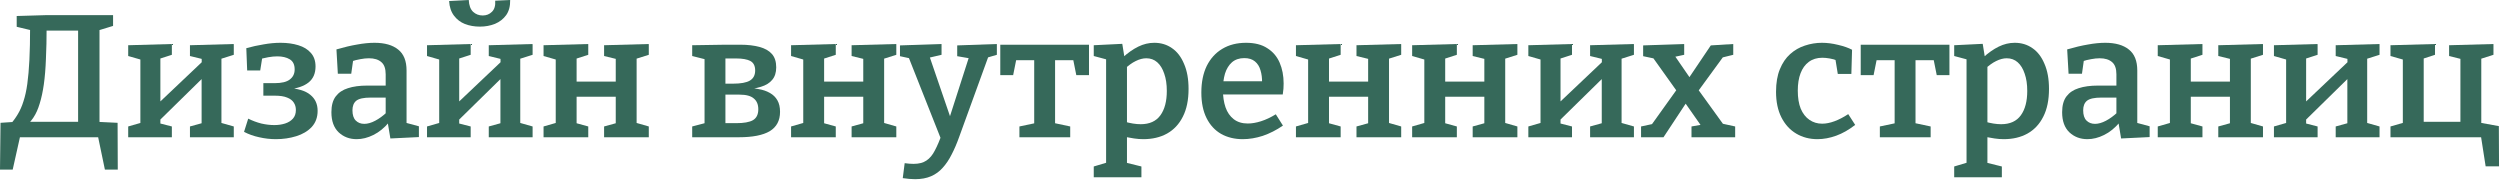
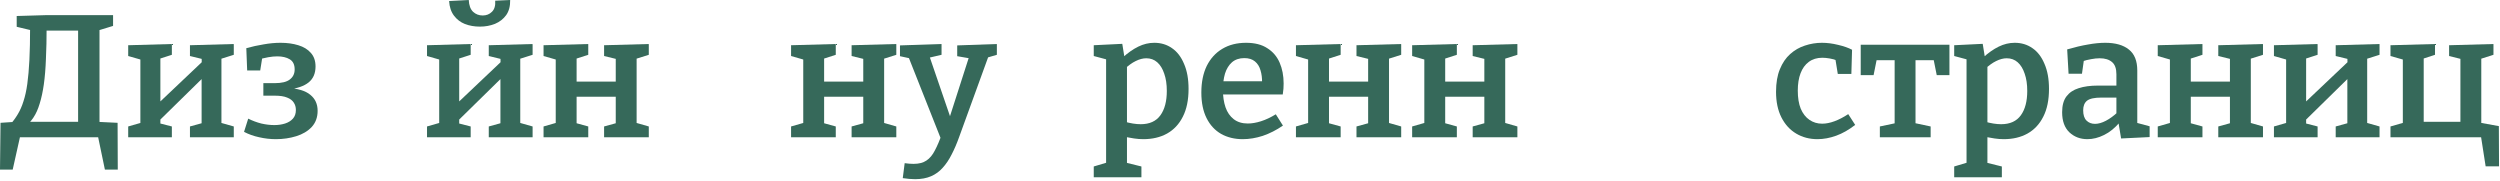
<svg xmlns="http://www.w3.org/2000/svg" width="1006" height="73" viewBox="0 0 1006 73" fill="none">
  <path d="M9.73 51.24C11.177 50.167 12.413 48.86 13.44 47.32C14.467 45.78 15.307 43.913 15.96 41.72C16.66 39.48 17.22 36.89 17.64 33.95C18.06 30.963 18.34 27.557 18.48 23.73C18.667 19.903 18.76 15.54 18.76 10.64L17.57 12.32H32.83L31.43 10.29V51.17L33.11 49H9.73V51.24ZM3.99 50.26L6.51 49L0.21 49.42L0 68.25H5.11L8.19 54.46L7.35 55.23H40.25L39.34 54.46L42.21 68.25H47.39L47.32 49.42L38.64 49L40.04 51.17V10.57L38.85 12.46L45.5 10.43V6.09H18.62L6.72 6.44V10.78L13.72 12.46L12.11 10.99C12.11 16.03 12.017 20.417 11.83 24.15C11.643 27.837 11.363 31.033 10.99 33.74C10.617 36.447 10.103 38.78 9.45 40.74C8.843 42.7 8.073 44.45 7.14 45.99C6.253 47.483 5.203 48.907 3.99 50.26Z" fill="#36695A" />
  <path d="M51.587 55.23V50.89L58.167 49L56.487 50.75V22.68L58.657 24.57L51.587 22.54V18.2L69.157 17.71V22.05L62.647 24.15L64.537 22.47V42.21L63.277 42L81.827 24.43L81.197 25.83L81.127 22.68L82.457 24.01L76.437 22.54V18.2L94.077 17.71V22.05L87.427 24.15L89.107 22.47V50.75L87.427 49L94.077 50.89V55.23H76.437V50.89L82.527 49.21L81.127 50.75V29.75L82.177 30.8L63.767 48.86L64.537 47.39V50.75L63.977 49.56L69.157 50.89V55.23H51.587Z" fill="#36695A" />
  <path d="M111.012 56C108.772 56 106.532 55.743 104.292 55.23C102.098 54.763 100.068 54.04 98.202 53.06L99.882 47.74C101.562 48.58 103.312 49.233 105.132 49.7C106.952 50.12 108.702 50.33 110.382 50.33C111.968 50.33 113.415 50.12 114.722 49.7C116.028 49.28 117.078 48.627 117.872 47.74C118.665 46.853 119.062 45.687 119.062 44.24C119.062 43.12 118.782 42.14 118.222 41.3C117.662 40.413 116.775 39.737 115.562 39.27C114.348 38.757 112.715 38.5 110.662 38.5H105.972V33.46H110.522C113.322 33.46 115.352 32.97 116.612 31.99C117.918 31.01 118.572 29.657 118.572 27.93C118.572 26.017 117.918 24.663 116.612 23.87C115.305 23.077 113.625 22.68 111.572 22.68C110.452 22.68 109.238 22.797 107.932 23.03C106.672 23.263 105.365 23.543 104.012 23.87L105.692 22.19L104.712 28.35H99.462L99.112 19.39C101.445 18.737 103.778 18.223 106.112 17.85C108.445 17.43 110.708 17.22 112.902 17.22C115.562 17.22 117.942 17.547 120.042 18.2C122.188 18.853 123.868 19.88 125.082 21.28C126.342 22.68 126.972 24.5 126.972 26.74C126.972 29.54 126.038 31.687 124.172 33.18C122.305 34.673 119.505 35.63 115.772 36.05L115.492 35.35C119.785 35.583 122.912 36.517 124.872 38.15C126.832 39.737 127.812 41.883 127.812 44.59C127.812 47.203 127.018 49.373 125.432 51.1C123.845 52.78 121.768 54.017 119.202 54.81C116.635 55.603 113.905 56 111.012 56Z" fill="#36695A" />
-   <path d="M163.597 50.82L162.337 49.14L168.567 50.82V55.16L157.087 55.72L155.967 49L156.527 49.21C154.613 51.497 152.513 53.2 150.227 54.32C147.987 55.44 145.747 56 143.507 56C140.66 56 138.257 55.09 136.297 53.27C134.337 51.403 133.357 48.697 133.357 45.15C133.357 42.443 133.94 40.32 135.107 38.78C136.273 37.24 137.907 36.143 140.007 35.49C142.153 34.79 144.743 34.44 147.777 34.44H155.827L155.197 35.21V29.89C155.197 27.603 154.613 25.97 153.447 24.99C152.28 23.963 150.623 23.45 148.477 23.45C147.403 23.45 146.26 23.567 145.047 23.8C143.88 23.987 142.597 24.313 141.197 24.78L142.177 23.73L141.337 29.68H135.947L135.387 19.88C138.42 18.993 141.197 18.34 143.717 17.92C146.237 17.453 148.57 17.22 150.717 17.22C154.823 17.22 157.997 18.13 160.237 19.95C162.477 21.723 163.597 24.523 163.597 28.35V50.82ZM141.827 44.38C141.827 46.247 142.27 47.623 143.157 48.51C144.043 49.397 145.187 49.84 146.587 49.84C147.94 49.84 149.41 49.42 150.997 48.58C152.583 47.74 154.123 46.62 155.617 45.22L155.197 46.9V38.57L155.827 39.27H149.107C146.353 39.27 144.44 39.69 143.367 40.53C142.34 41.37 141.827 42.653 141.827 44.38Z" fill="#36695A" />
  <path d="M171.831 55.23V50.89L178.411 49L176.731 50.75V22.68L178.901 24.57L171.831 22.54V18.2L189.401 17.71V22.05L182.891 24.15L184.781 22.47V42.21L183.521 42L202.071 24.43L201.441 25.83L201.371 22.68L202.701 24.01L196.681 22.54V18.2L214.321 17.71V22.05L207.671 24.15L209.351 22.47V50.75L207.671 49L214.321 50.89V55.23H196.681V50.89L202.771 49.21L201.371 50.75V29.75L202.421 30.8L184.011 48.86L184.781 47.39V50.75L184.221 49.56L189.401 50.89V55.23H171.831ZM193.111 10.71C190.918 10.71 188.911 10.36 187.091 9.66C185.318 8.96 183.848 7.84 182.681 6.3C181.515 4.76 180.861 2.8 180.721 0.42L188.631 0C188.725 2.147 189.308 3.733 190.381 4.76C191.455 5.74 192.738 6.23 194.231 6.23C195.725 6.23 196.961 5.74 197.941 4.76C198.968 3.78 199.411 2.287 199.271 0.28L205.291 0C205.338 2.473 204.801 4.503 203.681 6.09C202.561 7.63 201.068 8.797 199.201 9.59C197.335 10.337 195.305 10.71 193.111 10.71Z" fill="#36695A" />
  <path d="M218.726 55.23V50.89L225.306 49L223.626 51.66V21.91L225.796 24.57L218.726 22.54V18.2L236.716 17.71V22.05L230.206 24.15L232.026 21.7V35.07L229.856 32.83H249.946L247.776 35.07V21.91L249.106 24.01L243.086 22.54V18.2L261.076 17.71V22.05L254.426 24.15L256.176 21.7V51.66L254.496 49L261.076 50.89V55.23H243.086V50.89L249.176 49.21L247.776 51.66V36.61L249.946 38.92H229.856L232.026 36.61V51.66L230.626 49.21L236.716 50.89V55.23H218.726Z" fill="#36695A" />
-   <path d="M291.91 17.99H297.86C300.894 17.99 303.484 18.293 305.63 18.9C307.777 19.46 309.434 20.393 310.6 21.7C311.767 23.007 312.35 24.803 312.35 27.09C312.35 29.19 311.814 30.87 310.74 32.13C309.714 33.39 308.197 34.323 306.19 34.93C304.23 35.537 301.85 35.957 299.05 36.19L299.54 35.35C301.594 35.35 303.484 35.513 305.21 35.84C306.937 36.12 308.454 36.633 309.76 37.38C311.114 38.127 312.14 39.13 312.84 40.39C313.54 41.603 313.89 43.143 313.89 45.01C313.89 48.51 312.514 51.1 309.76 52.78C307.007 54.413 302.854 55.23 297.3 55.23H278.54V50.89L284.14 49.42L283.51 50.19V23.31L284.07 23.94L278.54 22.54V18.2L291.91 17.99ZM296.11 23.52H290.51L291.91 22.19V34.72L290.51 33.67H294.92C298.094 33.67 300.38 33.25 301.78 32.41C303.18 31.57 303.88 30.217 303.88 28.35C303.88 26.53 303.25 25.27 301.99 24.57C300.73 23.87 298.77 23.52 296.11 23.52ZM296.25 49.56C299.33 49.56 301.57 49.163 302.97 48.37C304.417 47.53 305.14 46.06 305.14 43.96C305.14 42.047 304.534 40.6 303.32 39.62C302.154 38.593 300.24 38.08 297.58 38.08H290.51L291.91 36.96V50.82L290.51 49.56H296.25Z" fill="#36695A" />
  <path d="M318.326 55.23V50.89L324.906 49L323.226 51.66V21.91L325.396 24.57L318.326 22.54V18.2L336.316 17.71V22.05L329.806 24.15L331.626 21.7V35.07L329.456 32.83H349.546L347.376 35.07V21.91L348.706 24.01L342.686 22.54V18.2L360.676 17.71V22.05L354.026 24.15L355.776 21.7V51.66L354.096 49L360.676 50.89V55.23H342.686V50.89L348.776 49.21L347.376 51.66V36.61L349.546 38.92H329.456L331.626 36.61V51.66L330.226 49.21L336.316 50.89V55.23H318.326Z" fill="#36695A" />
  <path d="M363.27 71.68L364.04 65.66C364.74 65.753 365.37 65.823 365.93 65.87C366.537 65.917 367.097 65.94 367.61 65.94C369.757 65.94 371.483 65.497 372.79 64.61C374.143 63.723 375.287 62.347 376.22 60.48C377.2 58.66 378.18 56.327 379.16 53.48L378.81 56.35L365.51 22.75L366.35 23.52L362.15 22.61V18.27L378.88 17.71V22.05L373.49 23.31L373.98 22.54L383.36 49.91L381.4 49.49L390.01 22.68L390.43 23.52L385.18 22.61V18.27L401.14 17.71V22.05L396.59 23.38L397.78 22.61L385.95 55.16C385.017 57.773 384.013 60.107 382.94 62.16C381.913 64.213 380.723 65.987 379.37 67.48C378.063 68.973 376.5 70.117 374.68 70.91C372.86 71.703 370.713 72.1 368.24 72.1C366.793 72.1 365.137 71.96 363.27 71.68Z" fill="#36695A" />
-   <path d="M410.213 55.23V50.89L417.843 49.28L416.163 51.45V22.89L418.053 24.22H407.483L409.233 22.54L407.693 30.24H402.513V17.99H438.213V30.24H433.103L431.633 22.89L433.243 24.22H422.813L424.563 22.89V51.45L423.093 49.28L430.653 50.89V55.23H410.213Z" fill="#36695A" />
  <path d="M440.126 71.33V66.99L446.216 65.17L445.096 66.64V22.96L446.146 24.15L440.126 22.54V18.2L451.606 17.64L452.586 23.73L451.676 23.24C453.822 21.28 455.946 19.787 458.046 18.76C460.146 17.733 462.292 17.22 464.486 17.22C467.192 17.22 469.572 17.943 471.626 19.39C473.679 20.79 475.289 22.89 476.456 25.69C477.669 28.443 478.276 31.803 478.276 35.77C478.276 40.25 477.506 43.983 475.966 46.97C474.472 49.957 472.349 52.22 469.596 53.76C466.889 55.253 463.716 56 460.076 56C458.862 56 457.626 55.907 456.366 55.72C455.106 55.533 453.776 55.3 452.376 55.02L453.496 53.97V66.64L452.516 65.31L459.306 66.99V71.33H440.126ZM459.026 49.98C462.572 49.98 465.209 48.79 466.936 46.41C468.662 44.03 469.526 40.763 469.526 36.61C469.526 33.903 469.176 31.57 468.476 29.61C467.822 27.65 466.889 26.133 465.676 25.06C464.462 23.987 462.992 23.45 461.266 23.45C459.912 23.45 458.489 23.823 456.996 24.57C455.549 25.27 454.032 26.367 452.446 27.86L453.496 25.55V50.61L452.446 48.93C454.872 49.63 457.066 49.98 459.026 49.98Z" fill="#36695A" />
  <path d="M500.082 56C496.815 56 493.922 55.3 491.402 53.9C488.882 52.453 486.922 50.33 485.522 47.53C484.122 44.73 483.422 41.3 483.422 37.24C483.422 33.087 484.145 29.517 485.592 26.53C487.085 23.543 489.162 21.257 491.822 19.67C494.528 18.037 497.725 17.22 501.412 17.22C504.912 17.22 507.758 17.943 509.952 19.39C512.192 20.79 513.848 22.727 514.922 25.2C515.995 27.673 516.532 30.473 516.532 33.6C516.532 34.3 516.508 35 516.462 35.7C516.415 36.4 516.322 37.17 516.182 38.01H490.142V32.69H508.832L507.852 33.32C507.898 31.453 507.688 29.773 507.222 28.28C506.802 26.787 506.055 25.597 504.982 24.71C503.908 23.823 502.485 23.38 500.712 23.38C498.705 23.38 497.048 23.94 495.742 25.06C494.482 26.18 493.548 27.697 492.942 29.61C492.382 31.523 492.102 33.693 492.102 36.12C492.102 38.78 492.452 41.137 493.152 43.19C493.852 45.197 494.948 46.783 496.442 47.95C497.935 49.117 499.825 49.7 502.112 49.7C503.745 49.7 505.518 49.397 507.432 48.79C509.345 48.183 511.328 47.25 513.382 45.99L516.252 50.54C513.592 52.36 510.885 53.737 508.132 54.67C505.378 55.557 502.695 56 500.082 56Z" fill="#36695A" />
  <path d="M521.49 55.23V50.89L528.07 49L526.39 51.66V21.91L528.56 24.57L521.49 22.54V18.2L539.48 17.71V22.05L532.97 24.15L534.79 21.7V35.07L532.62 32.83H552.71L550.54 35.07V21.91L551.87 24.01L545.85 22.54V18.2L563.84 17.71V22.05L557.19 24.15L558.94 21.7V51.66L557.26 49L563.84 50.89V55.23H545.85V50.89L551.94 49.21L550.54 51.66V36.61L552.71 38.92H532.62L534.79 36.61V51.66L533.39 49.21L539.48 50.89V55.23H521.49Z" fill="#36695A" />
  <path d="M568.247 55.23V50.89L574.827 49L573.147 51.66V21.91L575.317 24.57L568.247 22.54V18.2L586.237 17.71V22.05L579.727 24.15L581.547 21.7V35.07L579.377 32.83H599.467L597.297 35.07V21.91L598.627 24.01L592.607 22.54V18.2L610.597 17.71V22.05L603.947 24.15L605.697 21.7V51.66L604.017 49L610.597 50.89V55.23H592.607V50.89L598.697 49.21L597.297 51.66V36.61L599.467 38.92H579.377L581.547 36.61V51.66L580.147 49.21L586.237 50.89V55.23H568.247Z" fill="#36695A" />
-   <path d="M615.005 55.23V50.89L621.585 49L619.905 50.75V22.68L622.075 24.57L615.005 22.54V18.2L632.575 17.71V22.05L626.065 24.15L627.955 22.47V42.21L626.695 42L645.245 24.43L644.615 25.83L644.545 22.68L645.875 24.01L639.855 22.54V18.2L657.495 17.71V22.05L650.845 24.15L652.525 22.47V50.75L650.845 49L657.495 50.89V55.23H639.855V50.89L645.945 49.21L644.545 50.75V29.75L645.595 30.8L627.185 48.86L627.955 47.39V50.75L627.395 49.56L632.575 50.89V55.23H615.005Z" fill="#36695A" />
-   <path d="M660.36 55.23V50.89L666.24 49.63L664.14 50.82L675.27 35.28L677.16 35L688.43 18.27L697.46 17.71V22.05L691.51 23.52L693.96 22.12L683.18 36.89L681.36 37.1L669.39 55.23H660.36ZM680.66 55.23V50.89L685.42 50.05L684.93 51.17L675.76 38.08L664.42 22.19L666.17 23.66L661.2 22.61V18.27L677.72 17.71V22.05L672.82 23.1L673.45 21.77L681.64 33.67L694.03 50.82L692.49 49.63L698.23 50.89V55.23H680.66Z" fill="#36695A" />
  <path d="M731.338 56C728.165 56 725.318 55.253 722.798 53.76C720.278 52.267 718.295 50.097 716.848 47.25C715.401 44.403 714.678 40.973 714.678 36.96C714.678 33.367 715.191 30.333 716.218 27.86C717.245 25.34 718.621 23.31 720.348 21.77C722.121 20.183 724.105 19.04 726.298 18.34C728.538 17.593 730.825 17.22 733.158 17.22C735.258 17.22 737.428 17.5 739.668 18.06C741.908 18.573 743.775 19.227 745.268 20.02L744.988 29.75H739.528L738.548 23.73L739.248 24.36C738.362 23.987 737.358 23.707 736.238 23.52C735.165 23.333 734.185 23.24 733.298 23.24C731.151 23.24 729.331 23.8 727.838 24.92C726.391 25.993 725.295 27.51 724.548 29.47C723.801 31.43 723.428 33.763 723.428 36.47C723.428 39.363 723.825 41.79 724.618 43.75C725.458 45.71 726.625 47.203 728.118 48.23C729.611 49.257 731.315 49.77 733.228 49.77C734.768 49.77 736.425 49.443 738.198 48.79C739.972 48.137 741.815 47.18 743.728 45.92L746.528 50.26C744.008 52.22 741.465 53.667 738.898 54.6C736.331 55.533 733.811 56 731.338 56Z" fill="#36695A" />
  <path d="M756.453 55.23V50.89L764.083 49.28L762.403 51.45V22.89L764.293 24.22H753.723L755.473 22.54L753.933 30.24H748.753V17.99H784.453V30.24H779.343L777.873 22.89L779.483 24.22H769.053L770.803 22.89V51.45L769.333 49.28L776.893 50.89V55.23H756.453Z" fill="#36695A" />
  <path d="M786.366 71.33V66.99L792.456 65.17L791.336 66.64V22.96L792.386 24.15L786.366 22.54V18.2L797.846 17.64L798.826 23.73L797.916 23.24C800.062 21.28 802.186 19.787 804.286 18.76C806.386 17.733 808.532 17.22 810.726 17.22C813.432 17.22 815.812 17.943 817.866 19.39C819.919 20.79 821.529 22.89 822.696 25.69C823.909 28.443 824.516 31.803 824.516 35.77C824.516 40.25 823.746 43.983 822.206 46.97C820.712 49.957 818.589 52.22 815.836 53.76C813.129 55.253 809.956 56 806.316 56C805.102 56 803.866 55.907 802.606 55.72C801.346 55.533 800.016 55.3 798.616 55.02L799.736 53.97V66.64L798.756 65.31L805.546 66.99V71.33H786.366ZM805.266 49.98C808.812 49.98 811.449 48.79 813.176 46.41C814.902 44.03 815.766 40.763 815.766 36.61C815.766 33.903 815.416 31.57 814.716 29.61C814.062 27.65 813.129 26.133 811.916 25.06C810.702 23.987 809.232 23.45 807.506 23.45C806.152 23.45 804.729 23.823 803.236 24.57C801.789 25.27 800.272 26.367 798.686 27.86L799.736 25.55V50.61L798.686 48.93C801.112 49.63 803.306 49.98 805.266 49.98Z" fill="#36695A" />
  <path d="M860.042 50.82L858.782 49.14L865.012 50.82V55.16L853.532 55.72L852.412 49L852.972 49.21C851.059 51.497 848.959 53.2 846.672 54.32C844.432 55.44 842.192 56 839.952 56C837.105 56 834.702 55.09 832.742 53.27C830.782 51.403 829.802 48.697 829.802 45.15C829.802 42.443 830.385 40.32 831.552 38.78C832.719 37.24 834.352 36.143 836.452 35.49C838.599 34.79 841.189 34.44 844.222 34.44H852.272L851.642 35.21V29.89C851.642 27.603 851.059 25.97 849.892 24.99C848.725 23.963 847.069 23.45 844.922 23.45C843.849 23.45 842.705 23.567 841.492 23.8C840.325 23.987 839.042 24.313 837.642 24.78L838.622 23.73L837.782 29.68H832.392L831.832 19.88C834.865 18.993 837.642 18.34 840.162 17.92C842.682 17.453 845.015 17.22 847.162 17.22C851.269 17.22 854.442 18.13 856.682 19.95C858.922 21.723 860.042 24.523 860.042 28.35V50.82ZM838.272 44.38C838.272 46.247 838.715 47.623 839.602 48.51C840.489 49.397 841.632 49.84 843.032 49.84C844.385 49.84 845.855 49.42 847.442 48.58C849.029 47.74 850.569 46.62 852.062 45.22L851.642 46.9V38.57L852.272 39.27H845.552C842.799 39.27 840.885 39.69 839.812 40.53C838.785 41.37 838.272 42.653 838.272 44.38Z" fill="#36695A" />
  <path d="M868.277 55.23V50.89L874.857 49L873.177 51.66V21.91L875.347 24.57L868.277 22.54V18.2L886.267 17.71V22.05L879.757 24.15L881.577 21.7V35.07L879.407 32.83H899.497L897.327 35.07V21.91L898.657 24.01L892.637 22.54V18.2L910.627 17.71V22.05L903.977 24.15L905.727 21.7V51.66L904.047 49L910.627 50.89V55.23H892.637V50.89L898.727 49.21L897.327 51.66V36.61L899.497 38.92H879.407L881.577 36.61V51.66L880.177 49.21L886.267 50.89V55.23H868.277Z" fill="#36695A" />
  <path d="M915.035 55.23V50.89L921.615 49L919.935 50.75V22.68L922.105 24.57L915.035 22.54V18.2L932.605 17.71V22.05L926.095 24.15L927.985 22.47V42.21L926.725 42L945.275 24.43L944.645 25.83L944.575 22.68L945.905 24.01L939.885 22.54V18.2L957.525 17.71V22.05L950.875 24.15L952.555 22.47V50.75L950.875 49L957.525 50.89V55.23H939.885V50.89L945.975 49.21L944.575 50.75V29.75L945.625 30.8L927.215 48.86L927.985 47.39V50.75L927.425 49.56L932.605 50.89V55.23H915.035Z" fill="#36695A" />
  <path d="M1005.54 50.75L1005.61 66.92H1000.22L998.259 54.32L999.729 55.23H961.929V50.89L968.509 49L966.899 51.66V21.91L969.069 24.57L961.929 22.54V18.2L979.849 17.71V22.05L973.409 24.15L975.299 21.7V51.52L973.059 49H992.239L990.069 51.52V21.91L991.399 24.01L985.519 22.54V18.2L1003.37 17.71V22.05L996.789 24.15L998.469 21.7V51.66L996.649 49.14L1005.54 50.75Z" fill="#36695A" />
</svg>